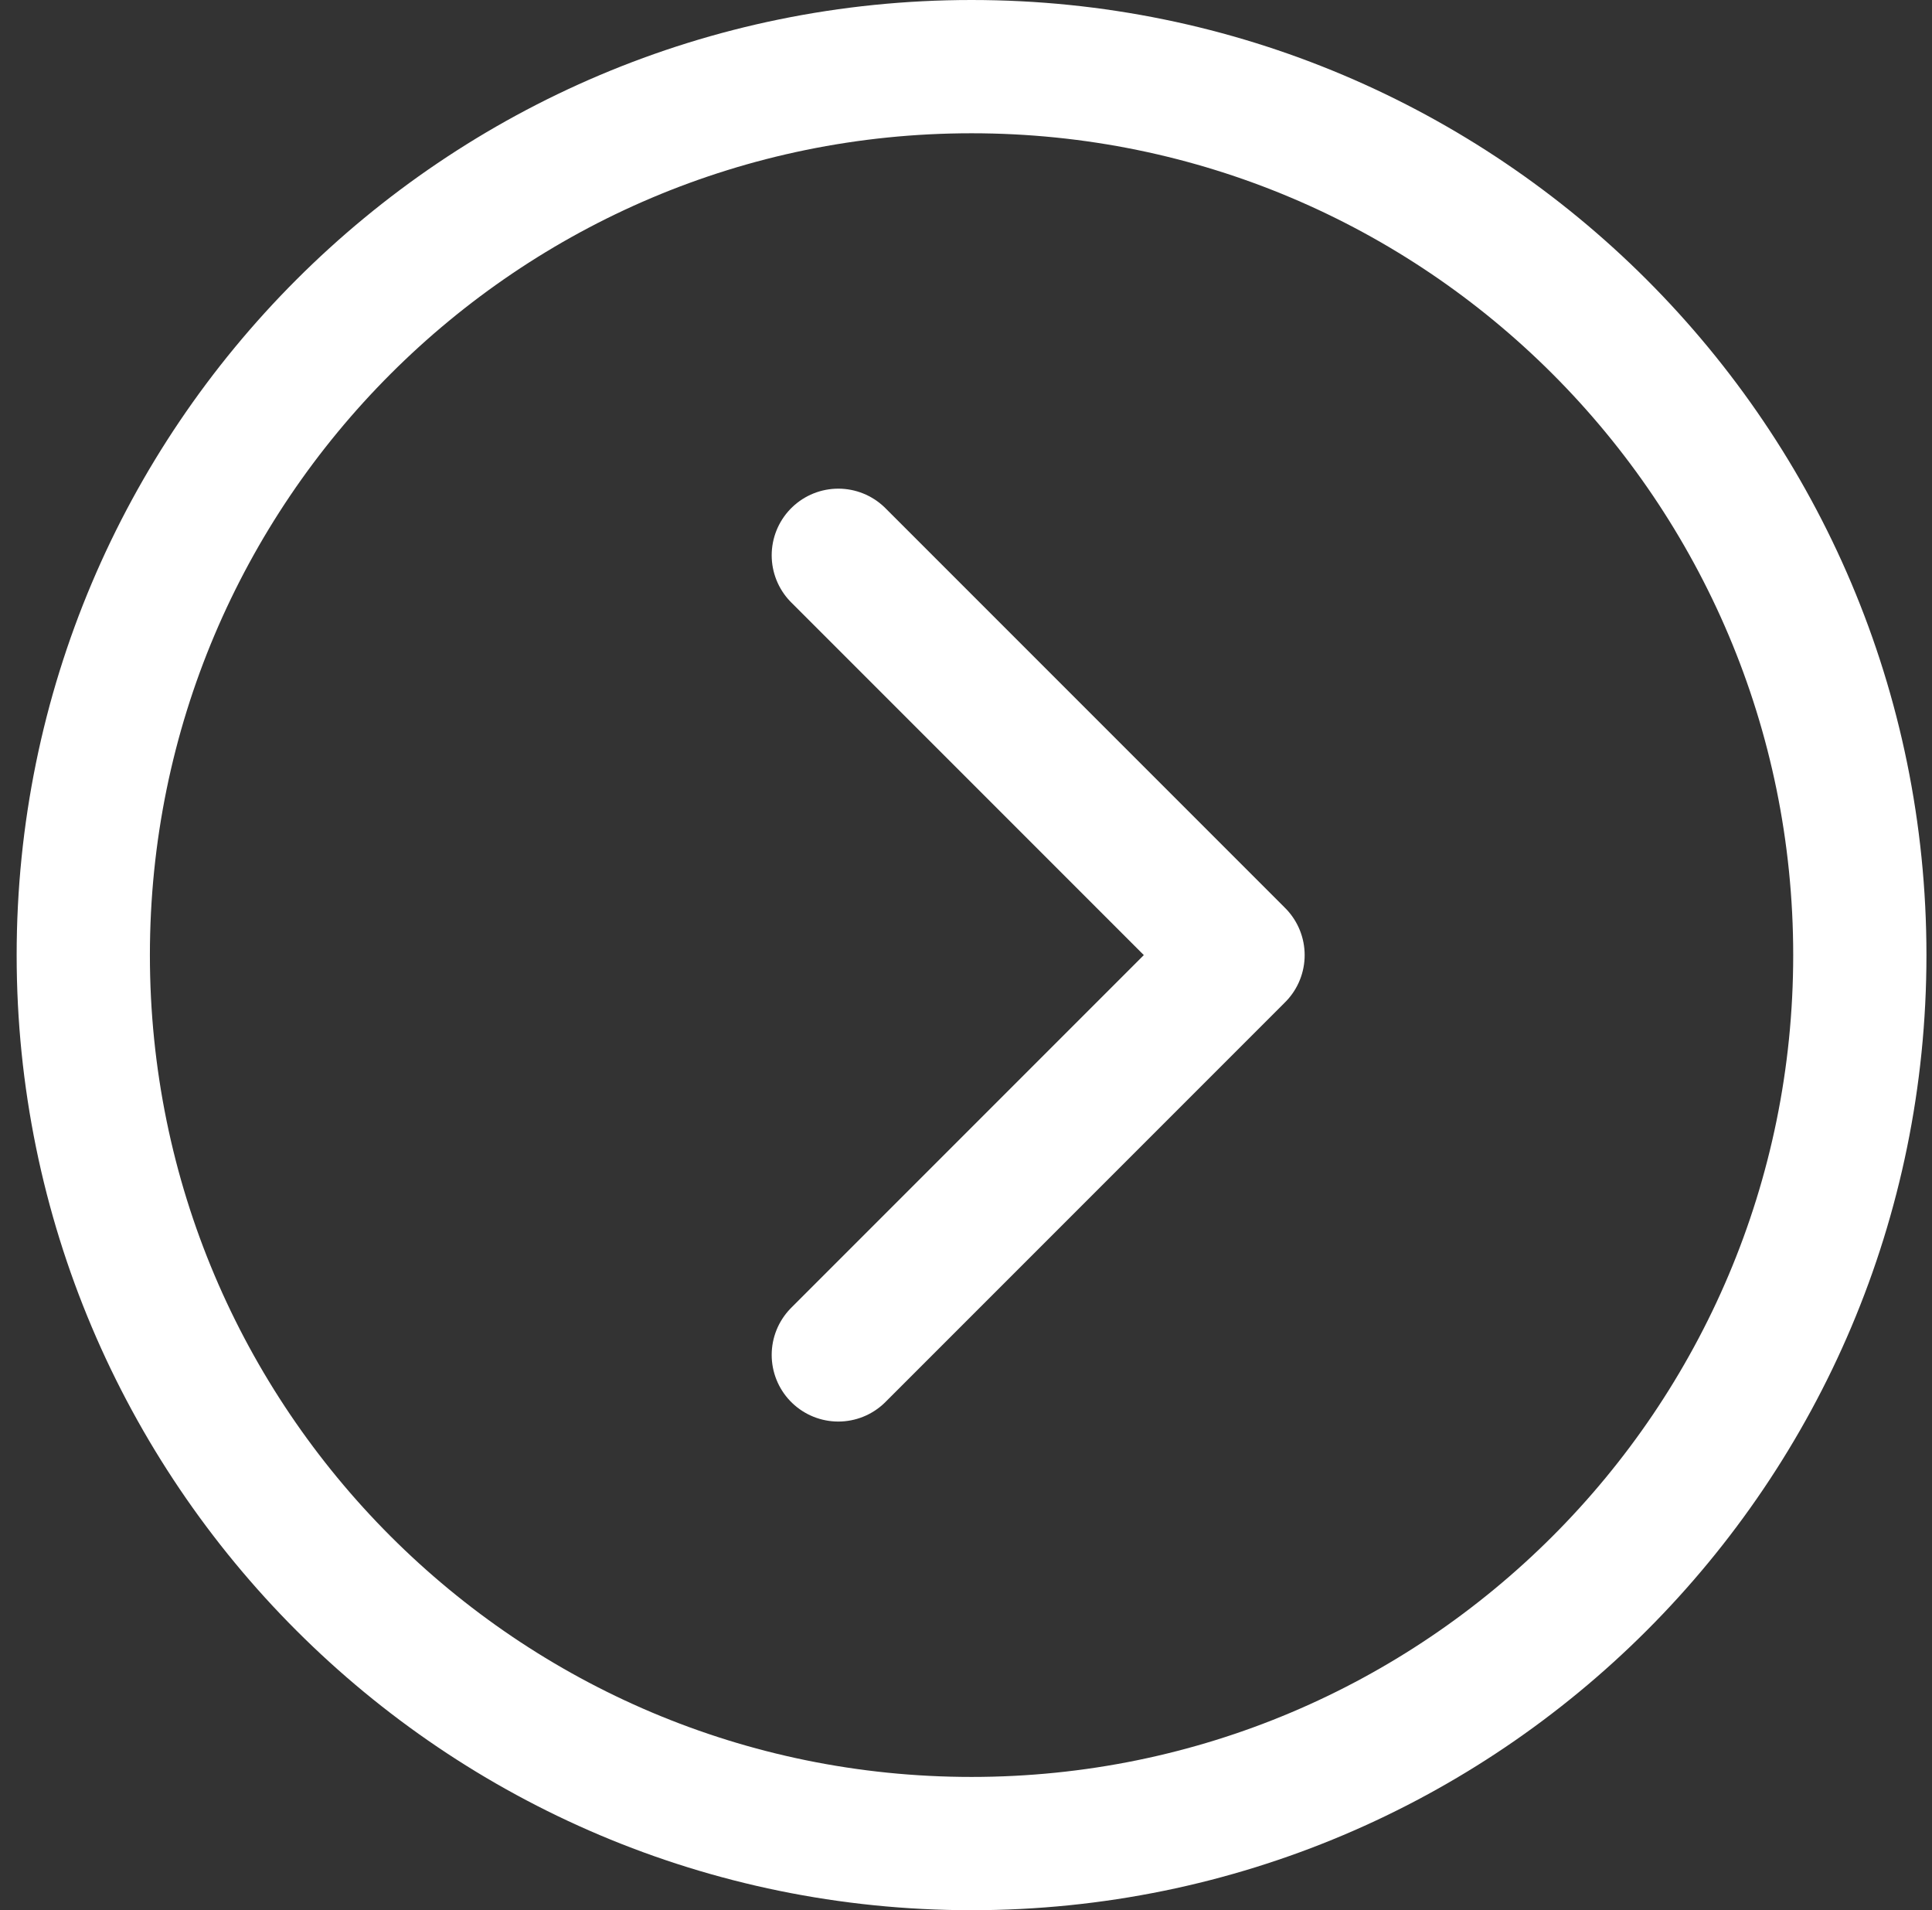
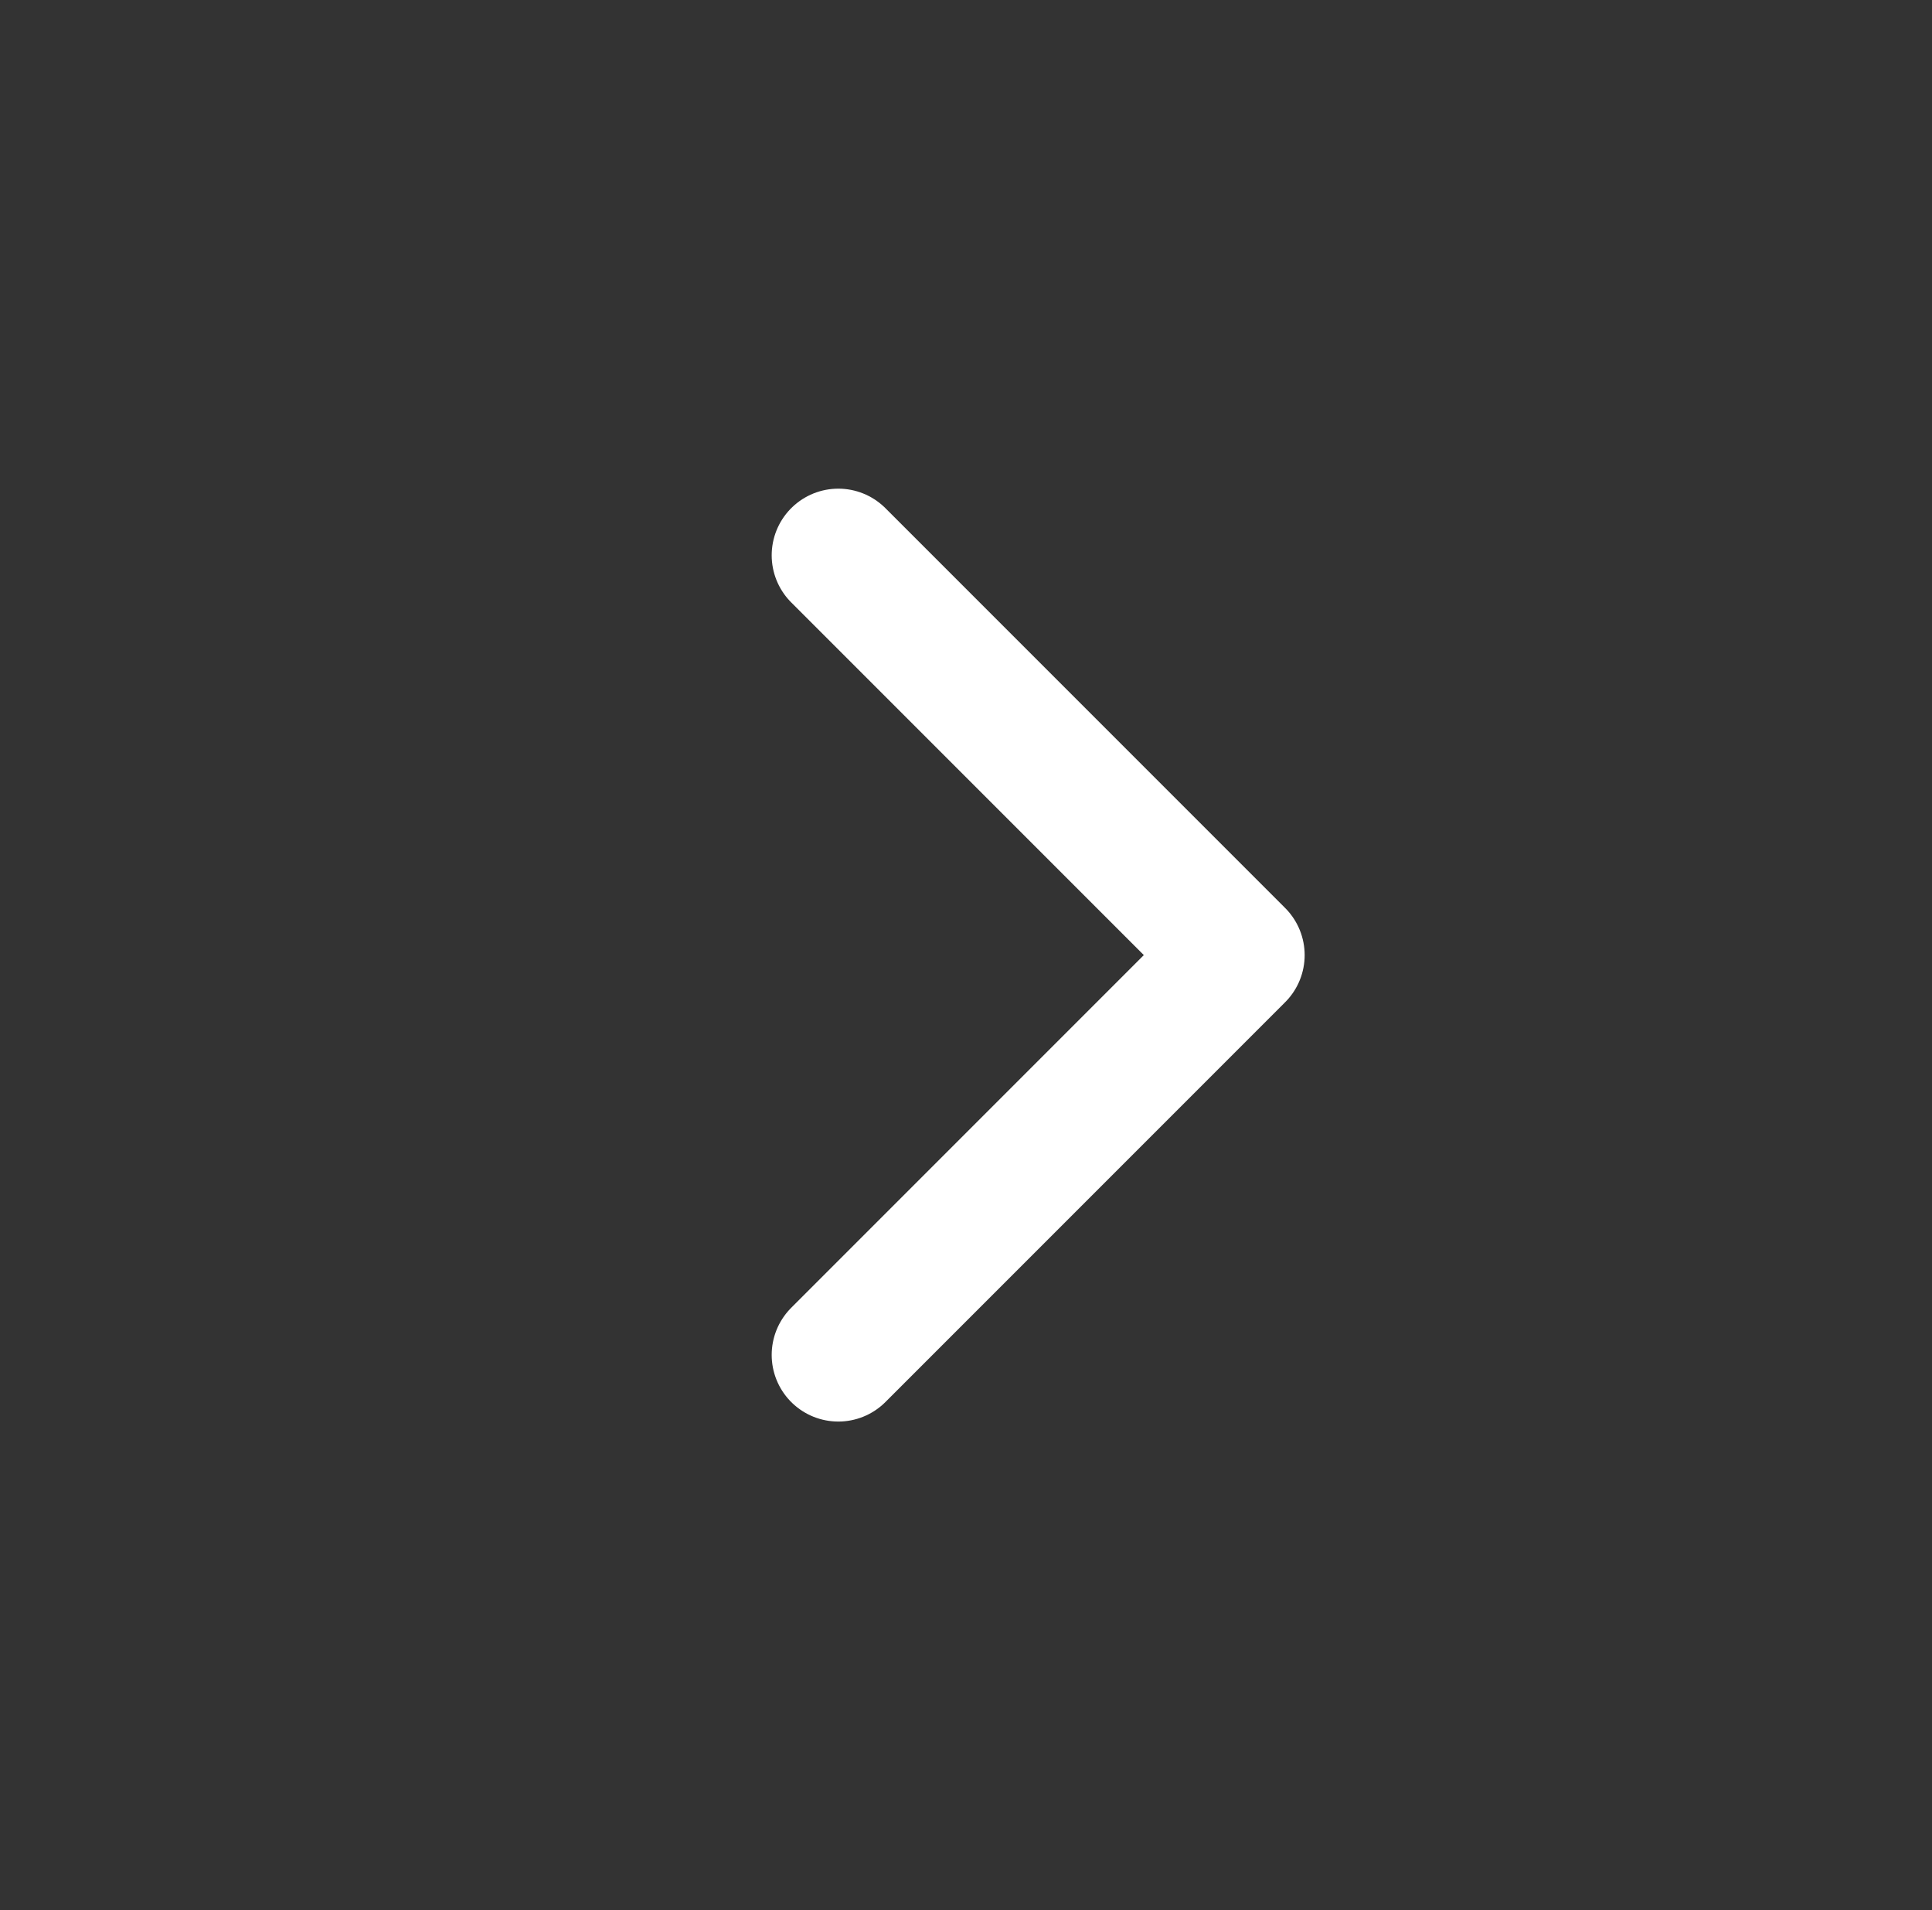
<svg xmlns="http://www.w3.org/2000/svg" width="87" height="86" viewBox="0 0 87 86" fill="none">
  <rect x="0" y="0" width="87" height="86" fill="#333333" stroke="none" />
  <g id="Group">
-     <path id="Vector" d="M43.75 83C65.842 83 83.75 65.092 83.75 43C83.75 20.908 65.842 3 43.75 3C21.658 3 3.75 20.908 3.75 43C3.75 65.092 21.658 83 43.75 83Z" stroke="white" stroke-width="6" stroke-linejoin="round" />
    <path id="Vector_2" d="M37.75 61L55.75 43L37.75 25" stroke="white" stroke-width="6" stroke-linecap="round" stroke-linejoin="round" />
  </g>
</svg>